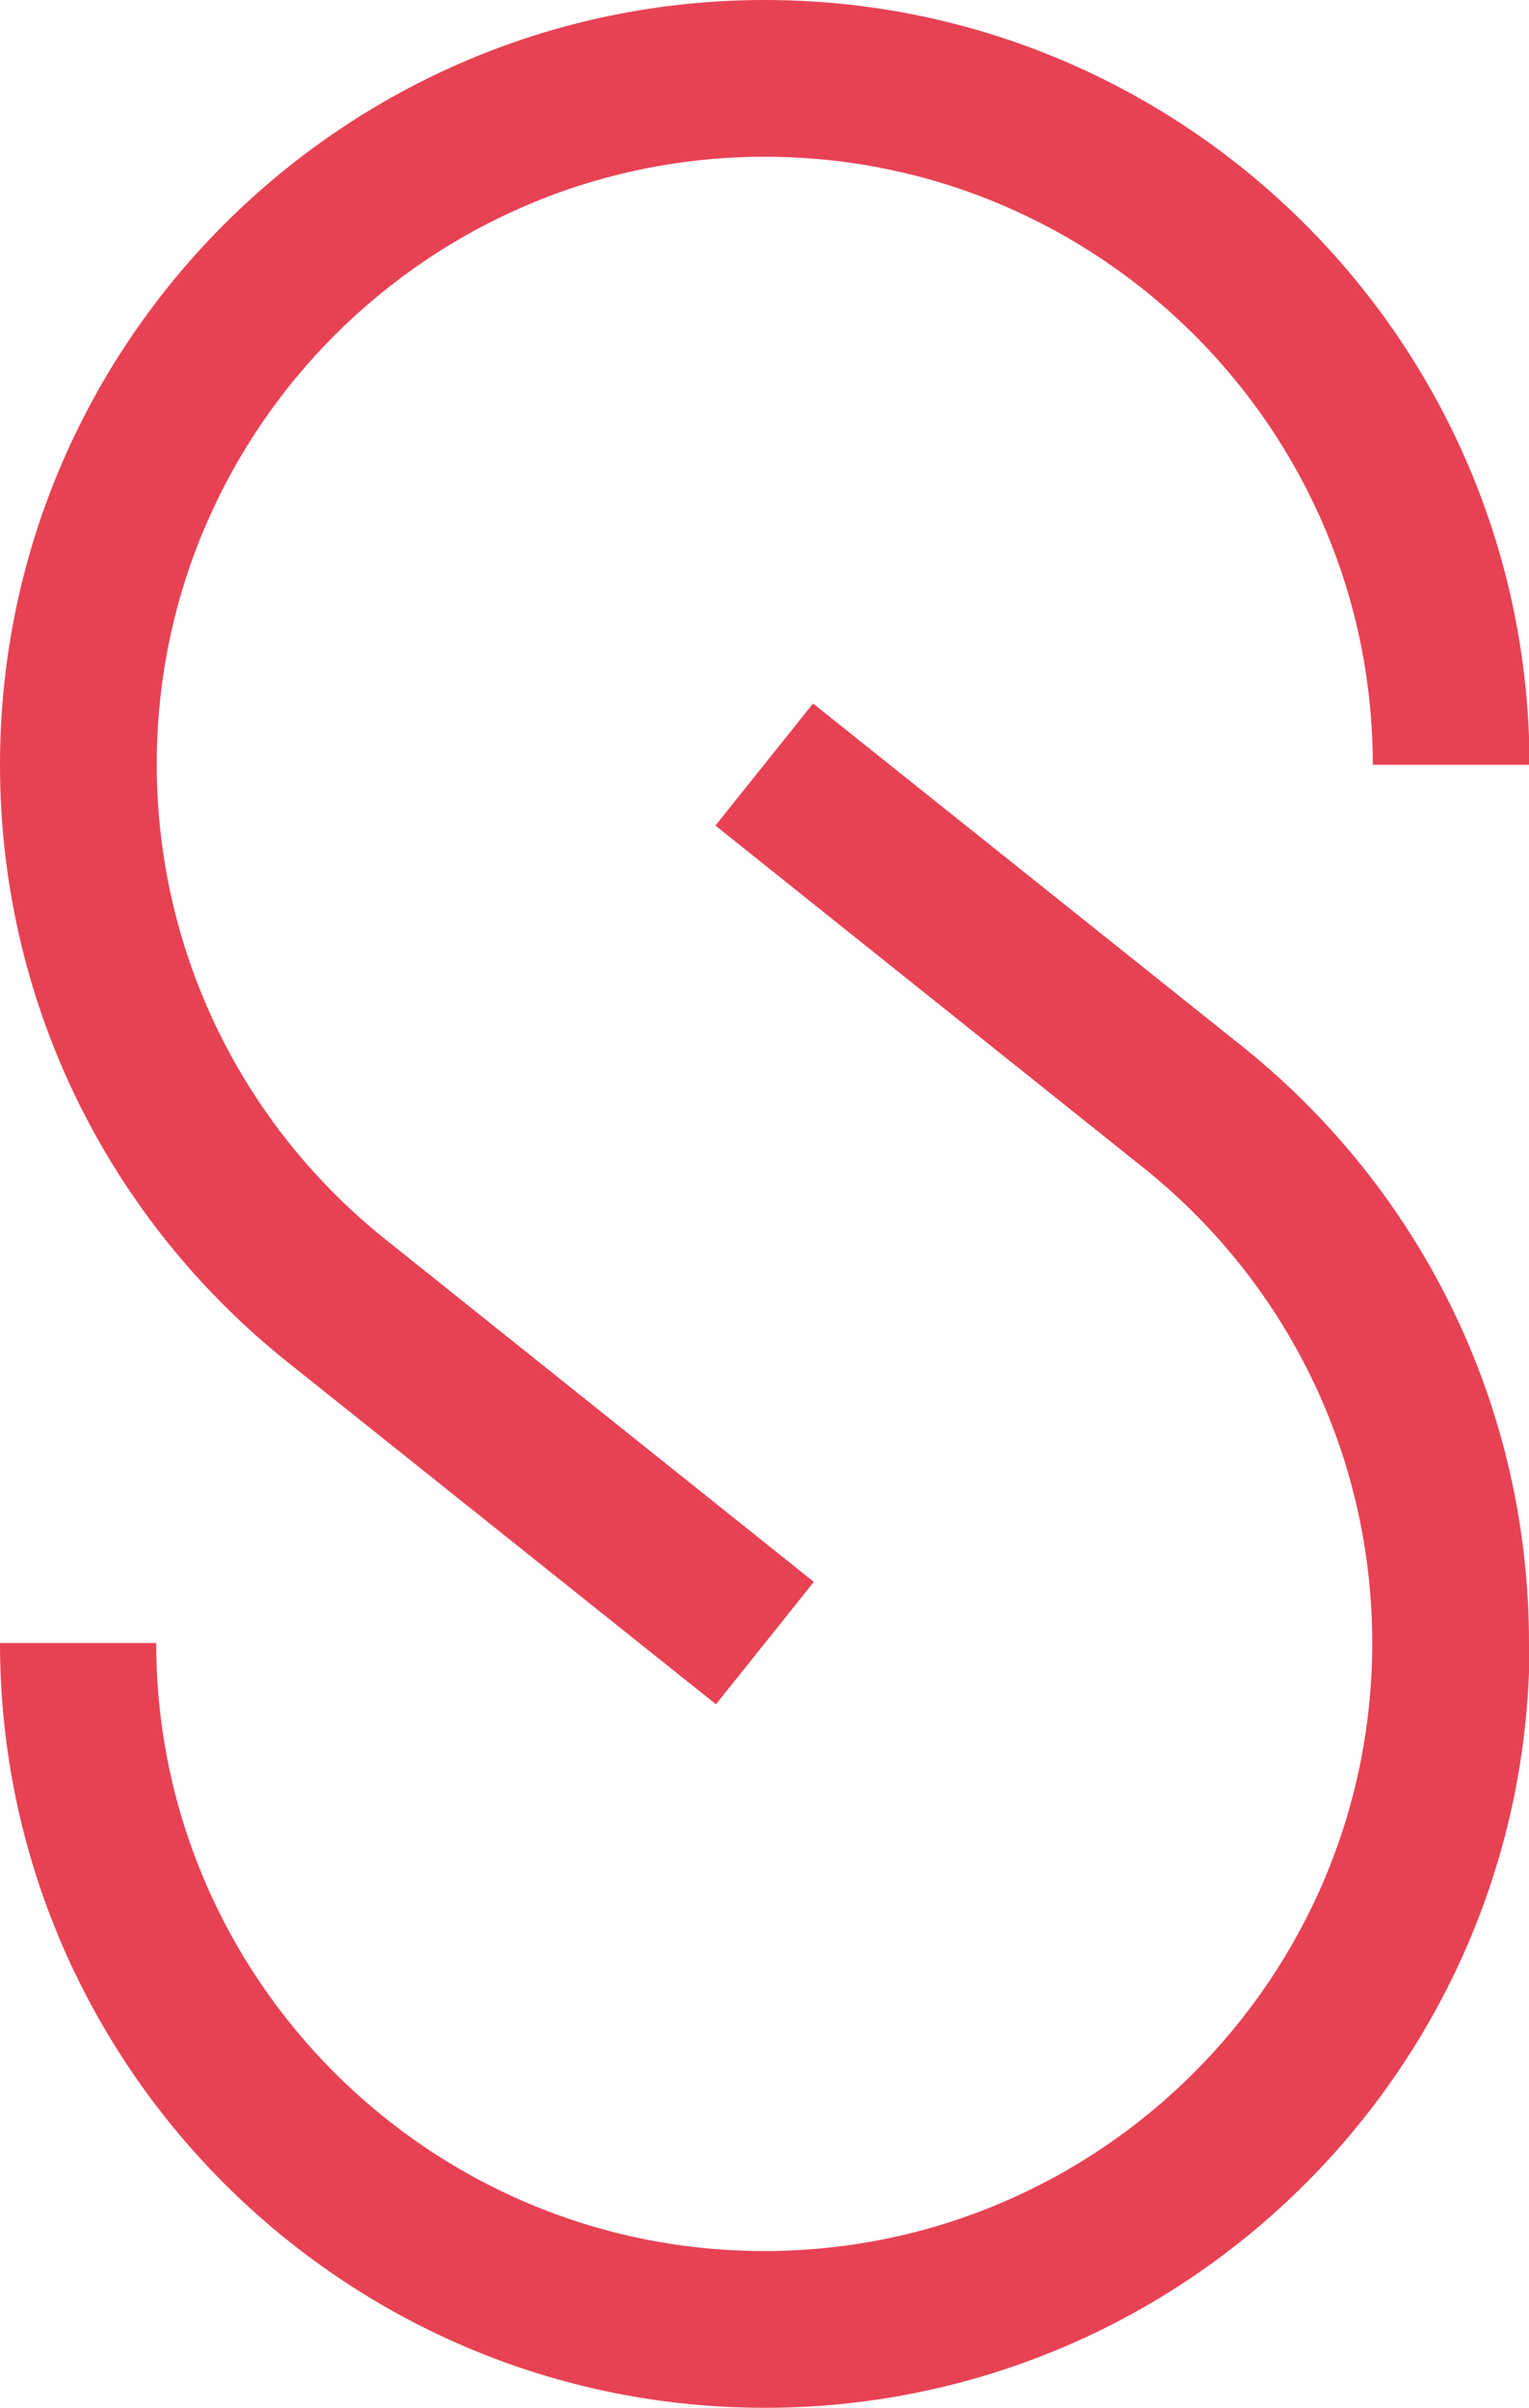
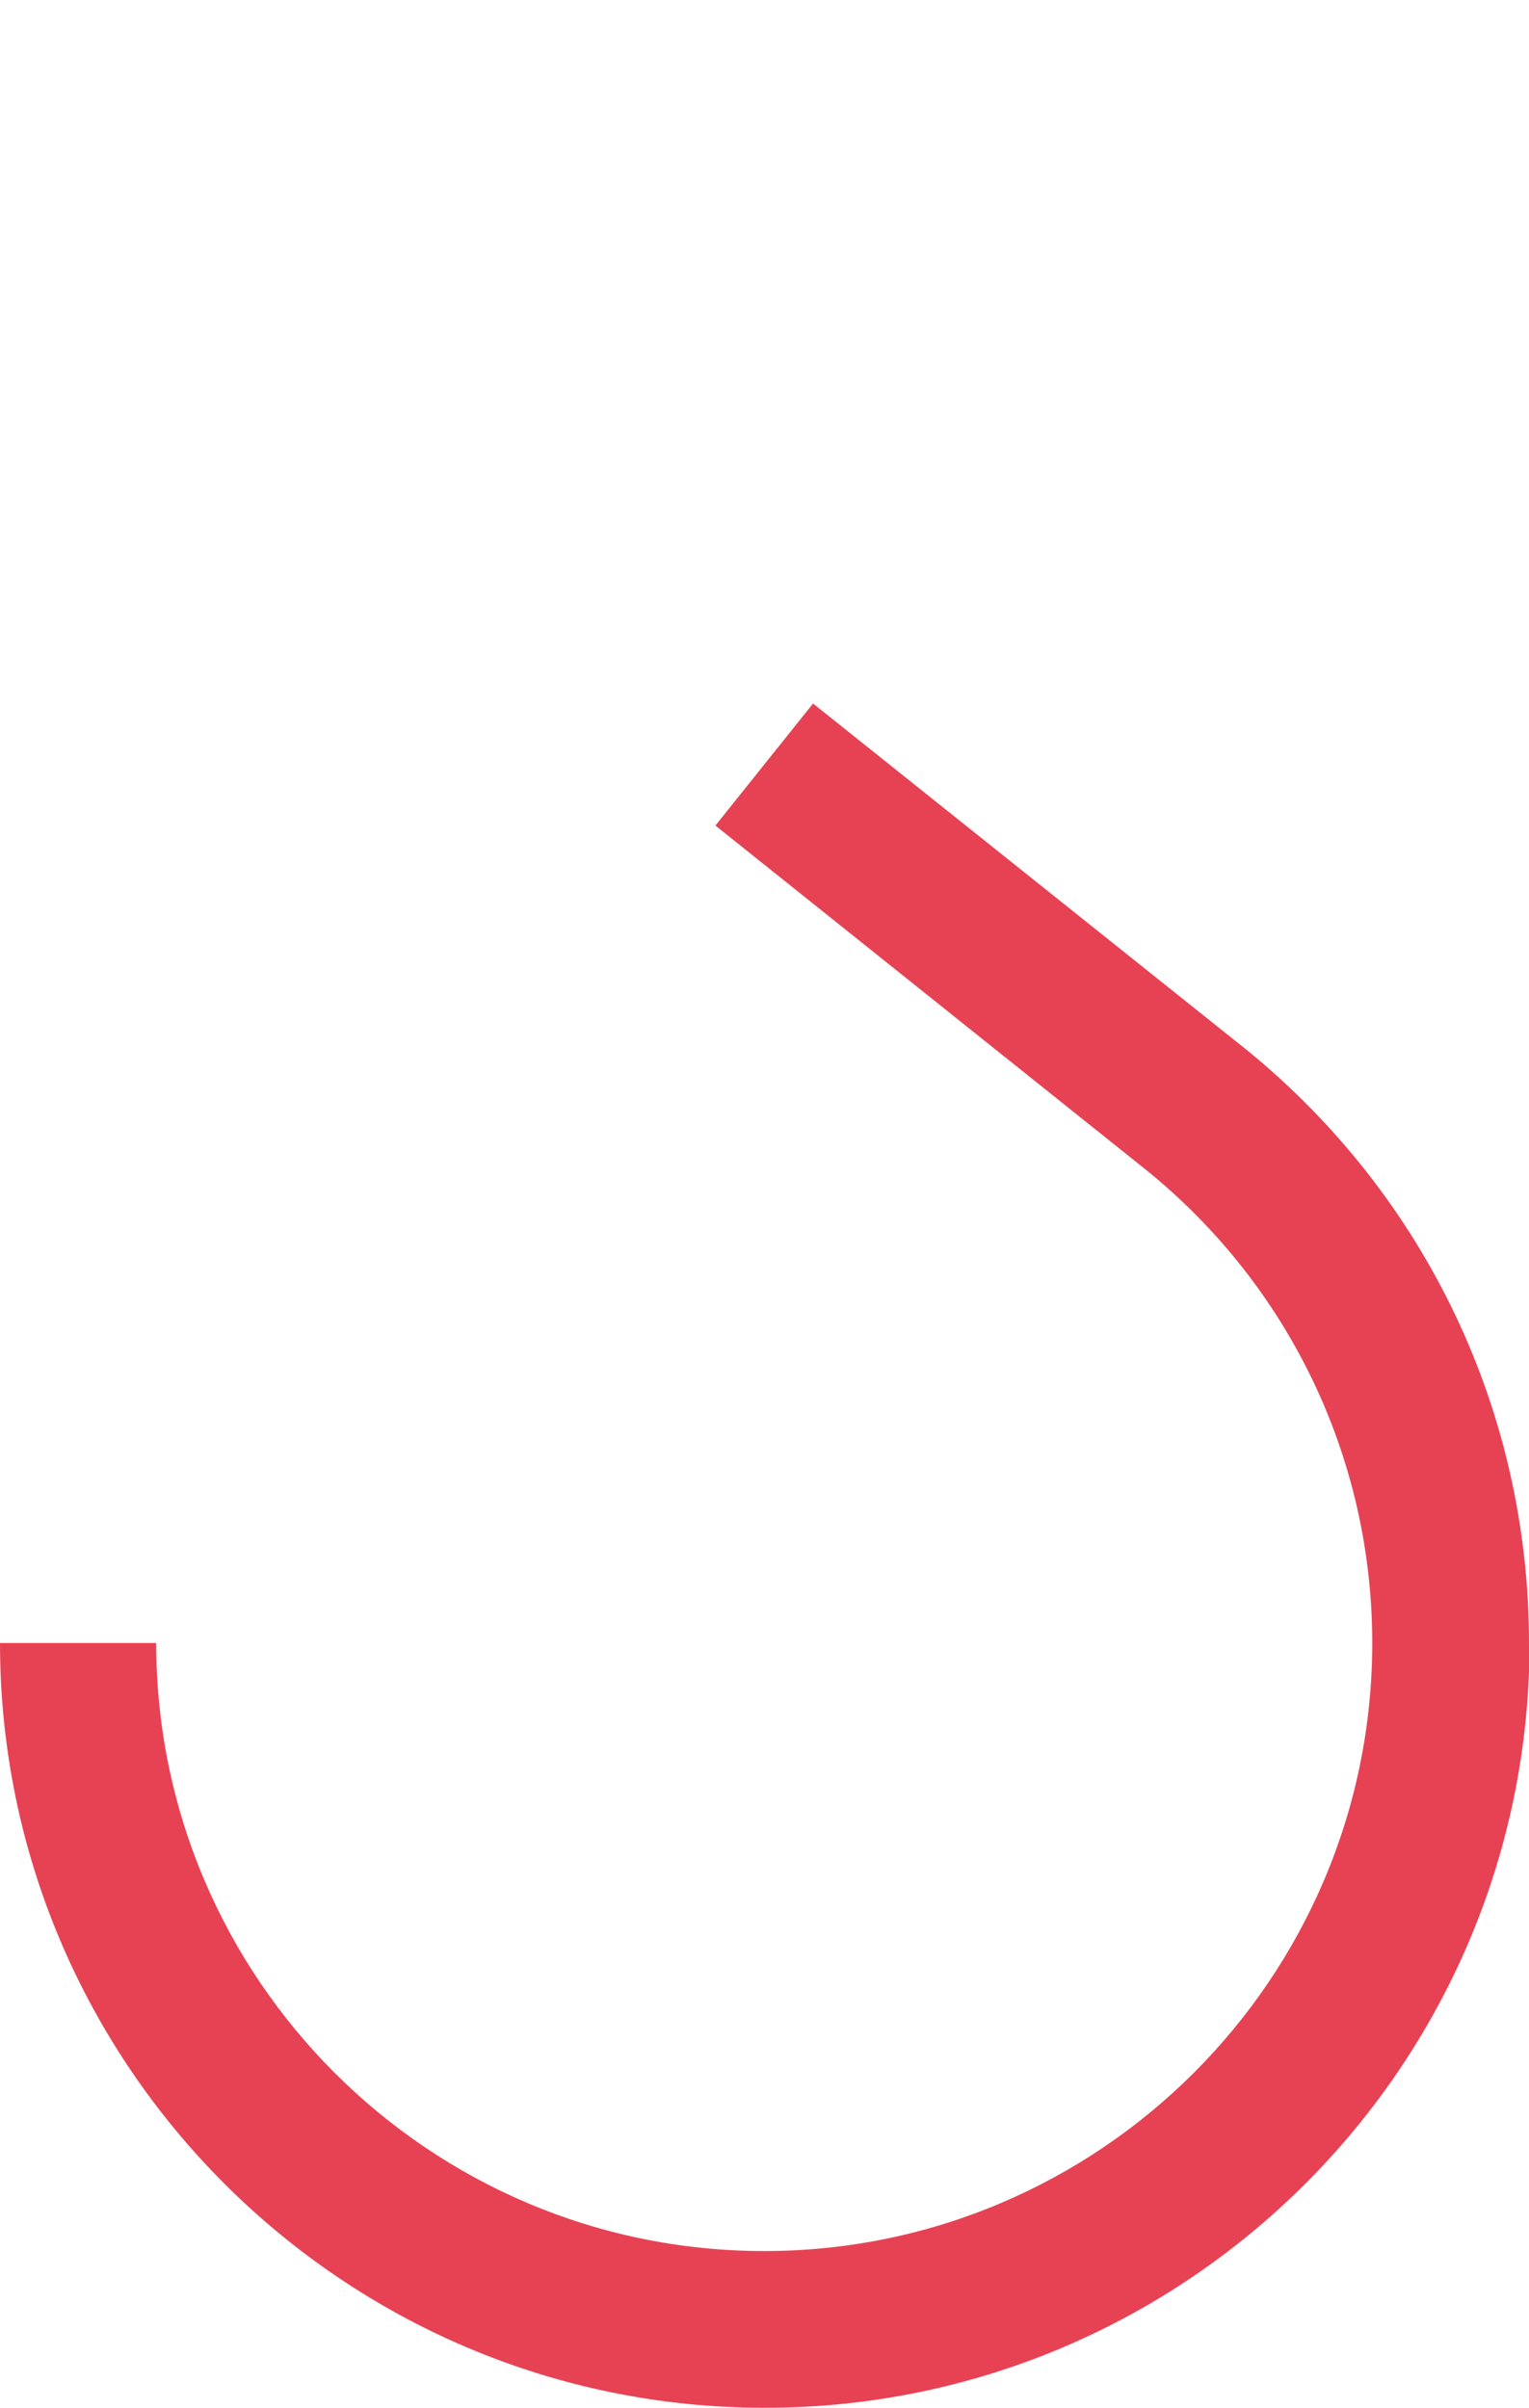
<svg xmlns="http://www.w3.org/2000/svg" id="Capa_2" viewBox="0 0 28.19 44.39">
  <defs>
    <style>.cls-1{fill:#e74254;stroke-width:0px;}</style>
  </defs>
  <g id="Capa_1-2">
    <path class="cls-1" d="M28.19,30.29c0-4.25-1.89-8.23-5.2-10.93l-8-6.39-1.8,2.25,7.98,6.38c2.62,2.14,4.13,5.31,4.13,8.69,0,6.18-5.03,11.21-11.21,11.21s-11.21-5.03-11.21-11.21H0c0,7.77,6.32,14.1,14.1,14.1s14.1-6.32,14.1-14.1Z" />
-     <path class="cls-1" d="M15,29.16l-7.98-6.38c-2.62-2.14-4.13-5.31-4.13-8.69C2.89,7.91,7.92,2.89,14.1,2.89s11.21,5.03,11.21,11.21h2.89C28.19,6.32,21.87,0,14.1,0S0,6.32,0,14.1c0,4.25,1.89,8.23,5.2,10.93l8,6.39,1.8-2.25Z" />
  </g>
</svg>